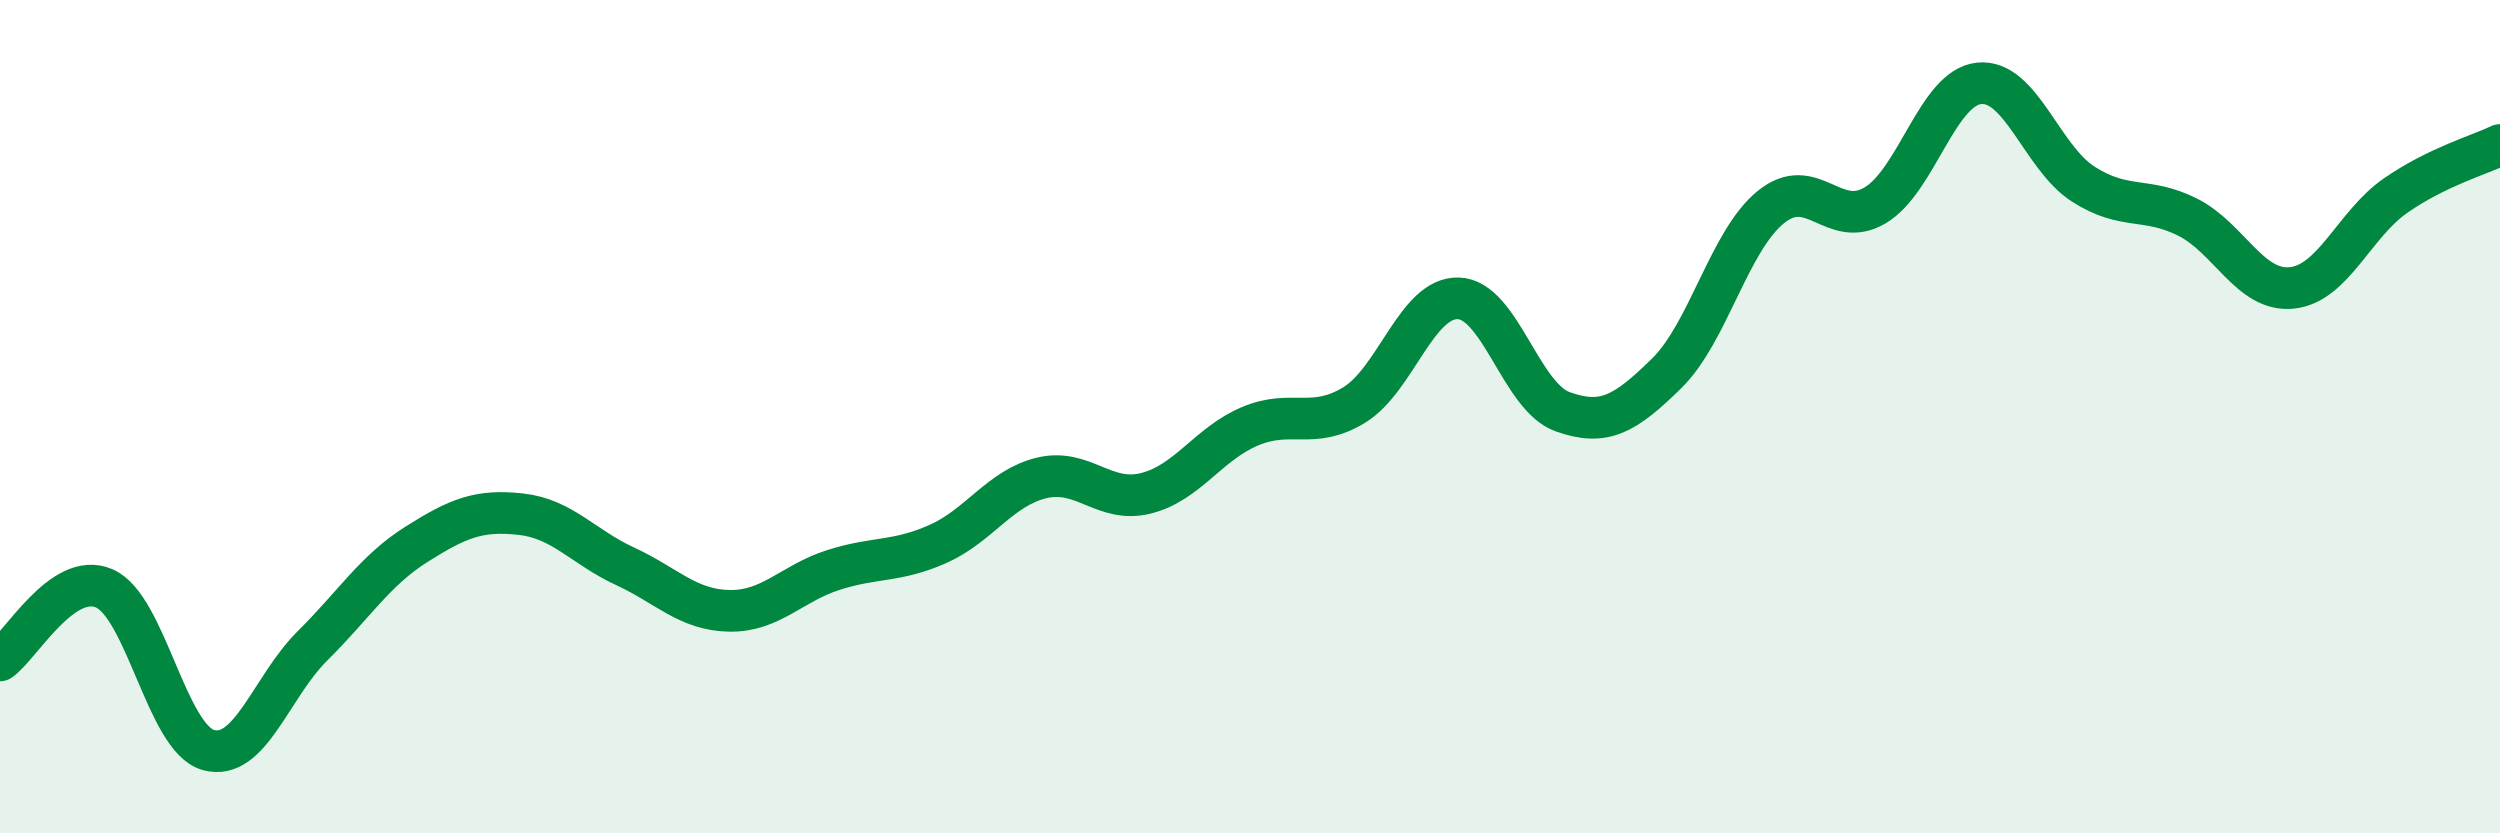
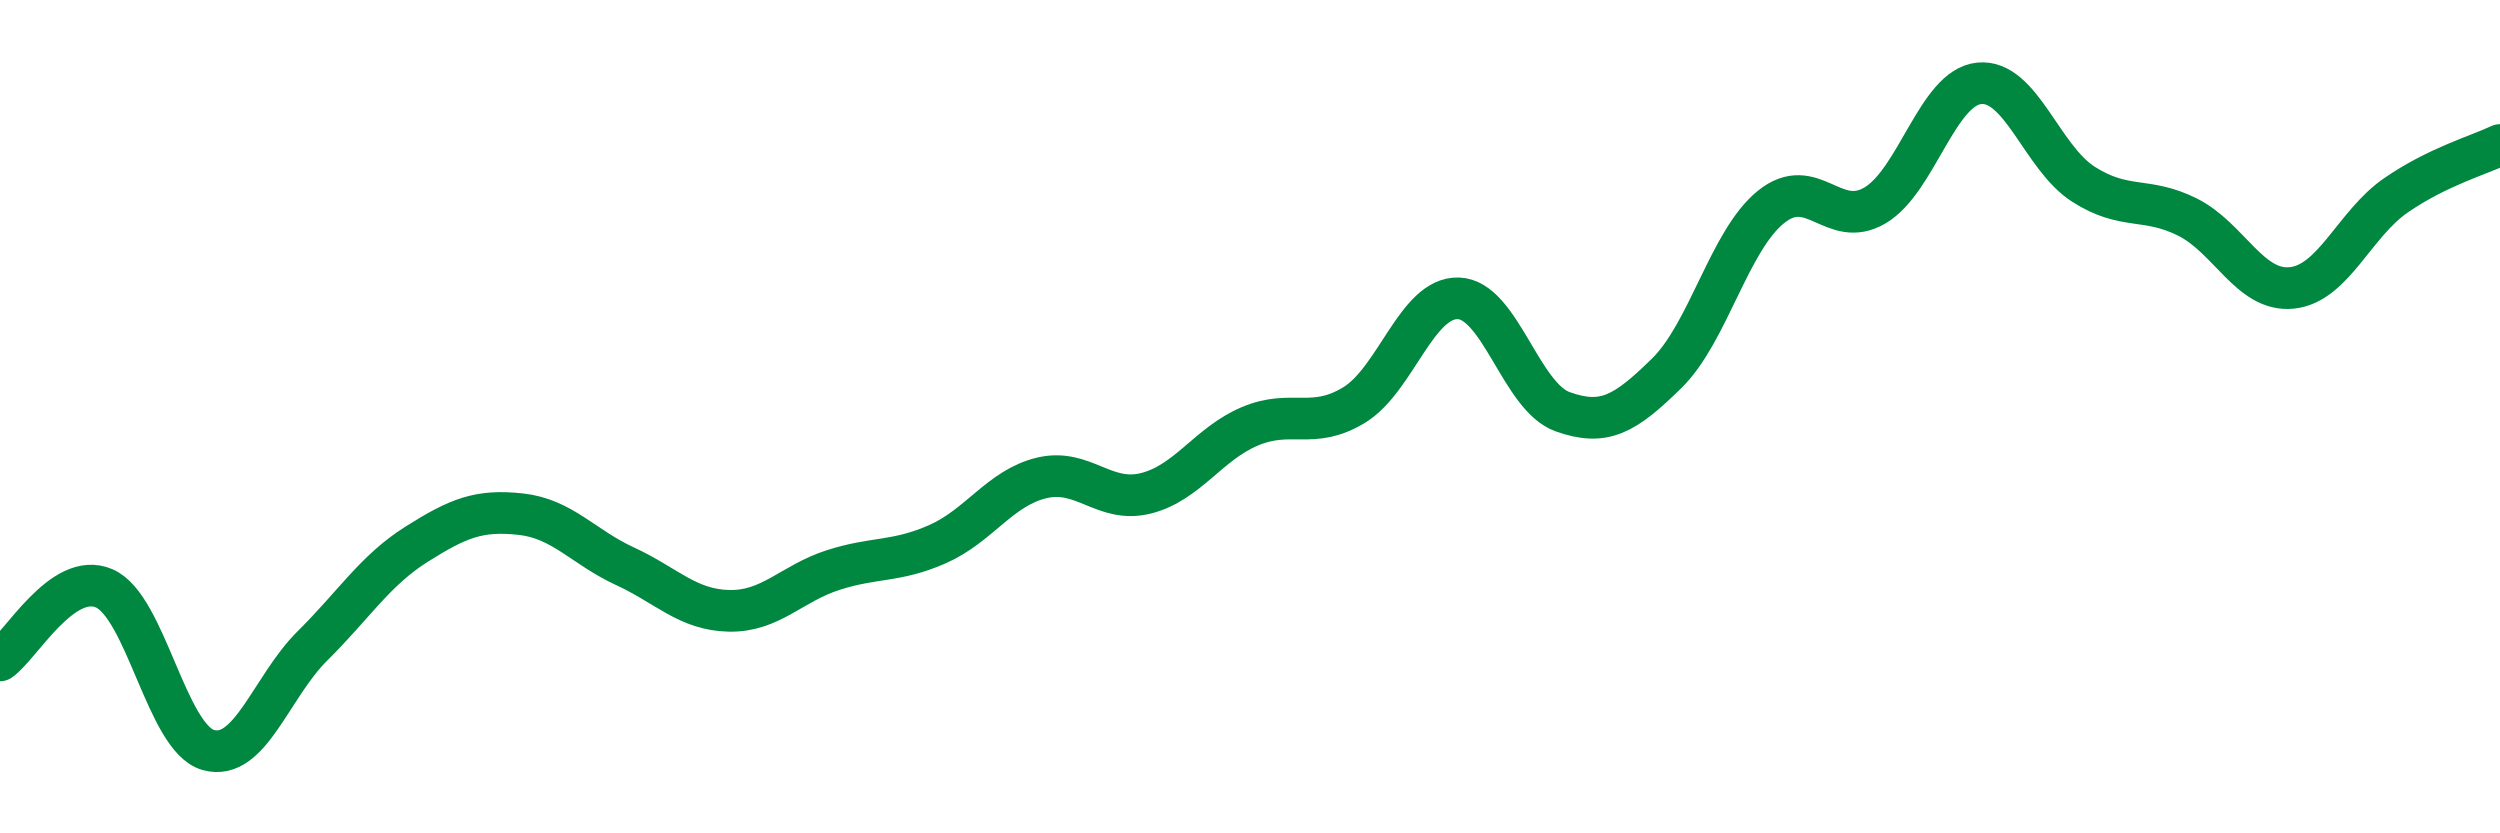
<svg xmlns="http://www.w3.org/2000/svg" width="60" height="20" viewBox="0 0 60 20">
-   <path d="M 0,15.85 C 0.5,15.5 1.5,13.69 2.5,14.12 C 3.5,14.55 4,17.72 5,18 C 6,18.28 6.5,16.49 7.5,15.5 C 8.5,14.51 9,13.69 10,13.06 C 11,12.43 11.5,12.23 12.5,12.34 C 13.5,12.45 14,13.13 15,13.59 C 16,14.05 16.5,14.64 17.5,14.66 C 18.5,14.68 19,14 20,13.68 C 21,13.36 21.5,13.5 22.5,13.06 C 23.5,12.62 24,11.71 25,11.47 C 26,11.23 26.5,12.09 27.5,11.84 C 28.5,11.59 29,10.65 30,10.23 C 31,9.81 31.5,10.33 32.5,9.72 C 33.5,9.11 34,7.13 35,7.16 C 36,7.19 36.5,9.52 37.5,9.88 C 38.5,10.24 39,9.94 40,8.96 C 41,7.98 41.5,5.78 42.5,4.97 C 43.5,4.16 44,5.52 45,4.93 C 46,4.34 46.5,2.1 47.5,2 C 48.5,1.9 49,3.78 50,4.42 C 51,5.06 51.5,4.71 52.5,5.21 C 53.5,5.71 54,7.01 55,6.91 C 56,6.81 56.5,5.38 57.5,4.69 C 58.5,4 59.5,3.72 60,3.48L60 20L0 20Z" fill="#008740" opacity="0.1" stroke-linecap="round" stroke-linejoin="round" />
  <path d="M 0,15.85 C 0.5,15.5 1.5,13.69 2.5,14.12 C 3.5,14.55 4,17.72 5,18 C 6,18.28 6.5,16.49 7.5,15.5 C 8.5,14.51 9,13.69 10,13.06 C 11,12.43 11.5,12.23 12.5,12.34 C 13.5,12.45 14,13.13 15,13.59 C 16,14.05 16.5,14.64 17.5,14.66 C 18.5,14.68 19,14 20,13.68 C 21,13.36 21.5,13.5 22.5,13.06 C 23.5,12.62 24,11.71 25,11.47 C 26,11.23 26.5,12.09 27.5,11.84 C 28.5,11.59 29,10.65 30,10.23 C 31,9.81 31.5,10.33 32.5,9.72 C 33.5,9.11 34,7.13 35,7.16 C 36,7.19 36.5,9.52 37.5,9.88 C 38.5,10.24 39,9.94 40,8.96 C 41,7.98 41.5,5.78 42.5,4.97 C 43.5,4.16 44,5.52 45,4.93 C 46,4.34 46.5,2.1 47.5,2 C 48.5,1.9 49,3.78 50,4.42 C 51,5.06 51.5,4.71 52.5,5.21 C 53.5,5.71 54,7.01 55,6.91 C 56,6.81 56.5,5.38 57.5,4.69 C 58.5,4 59.5,3.72 60,3.48" stroke="#008740" stroke-width="1" fill="none" stroke-linecap="round" stroke-linejoin="round" />
</svg>